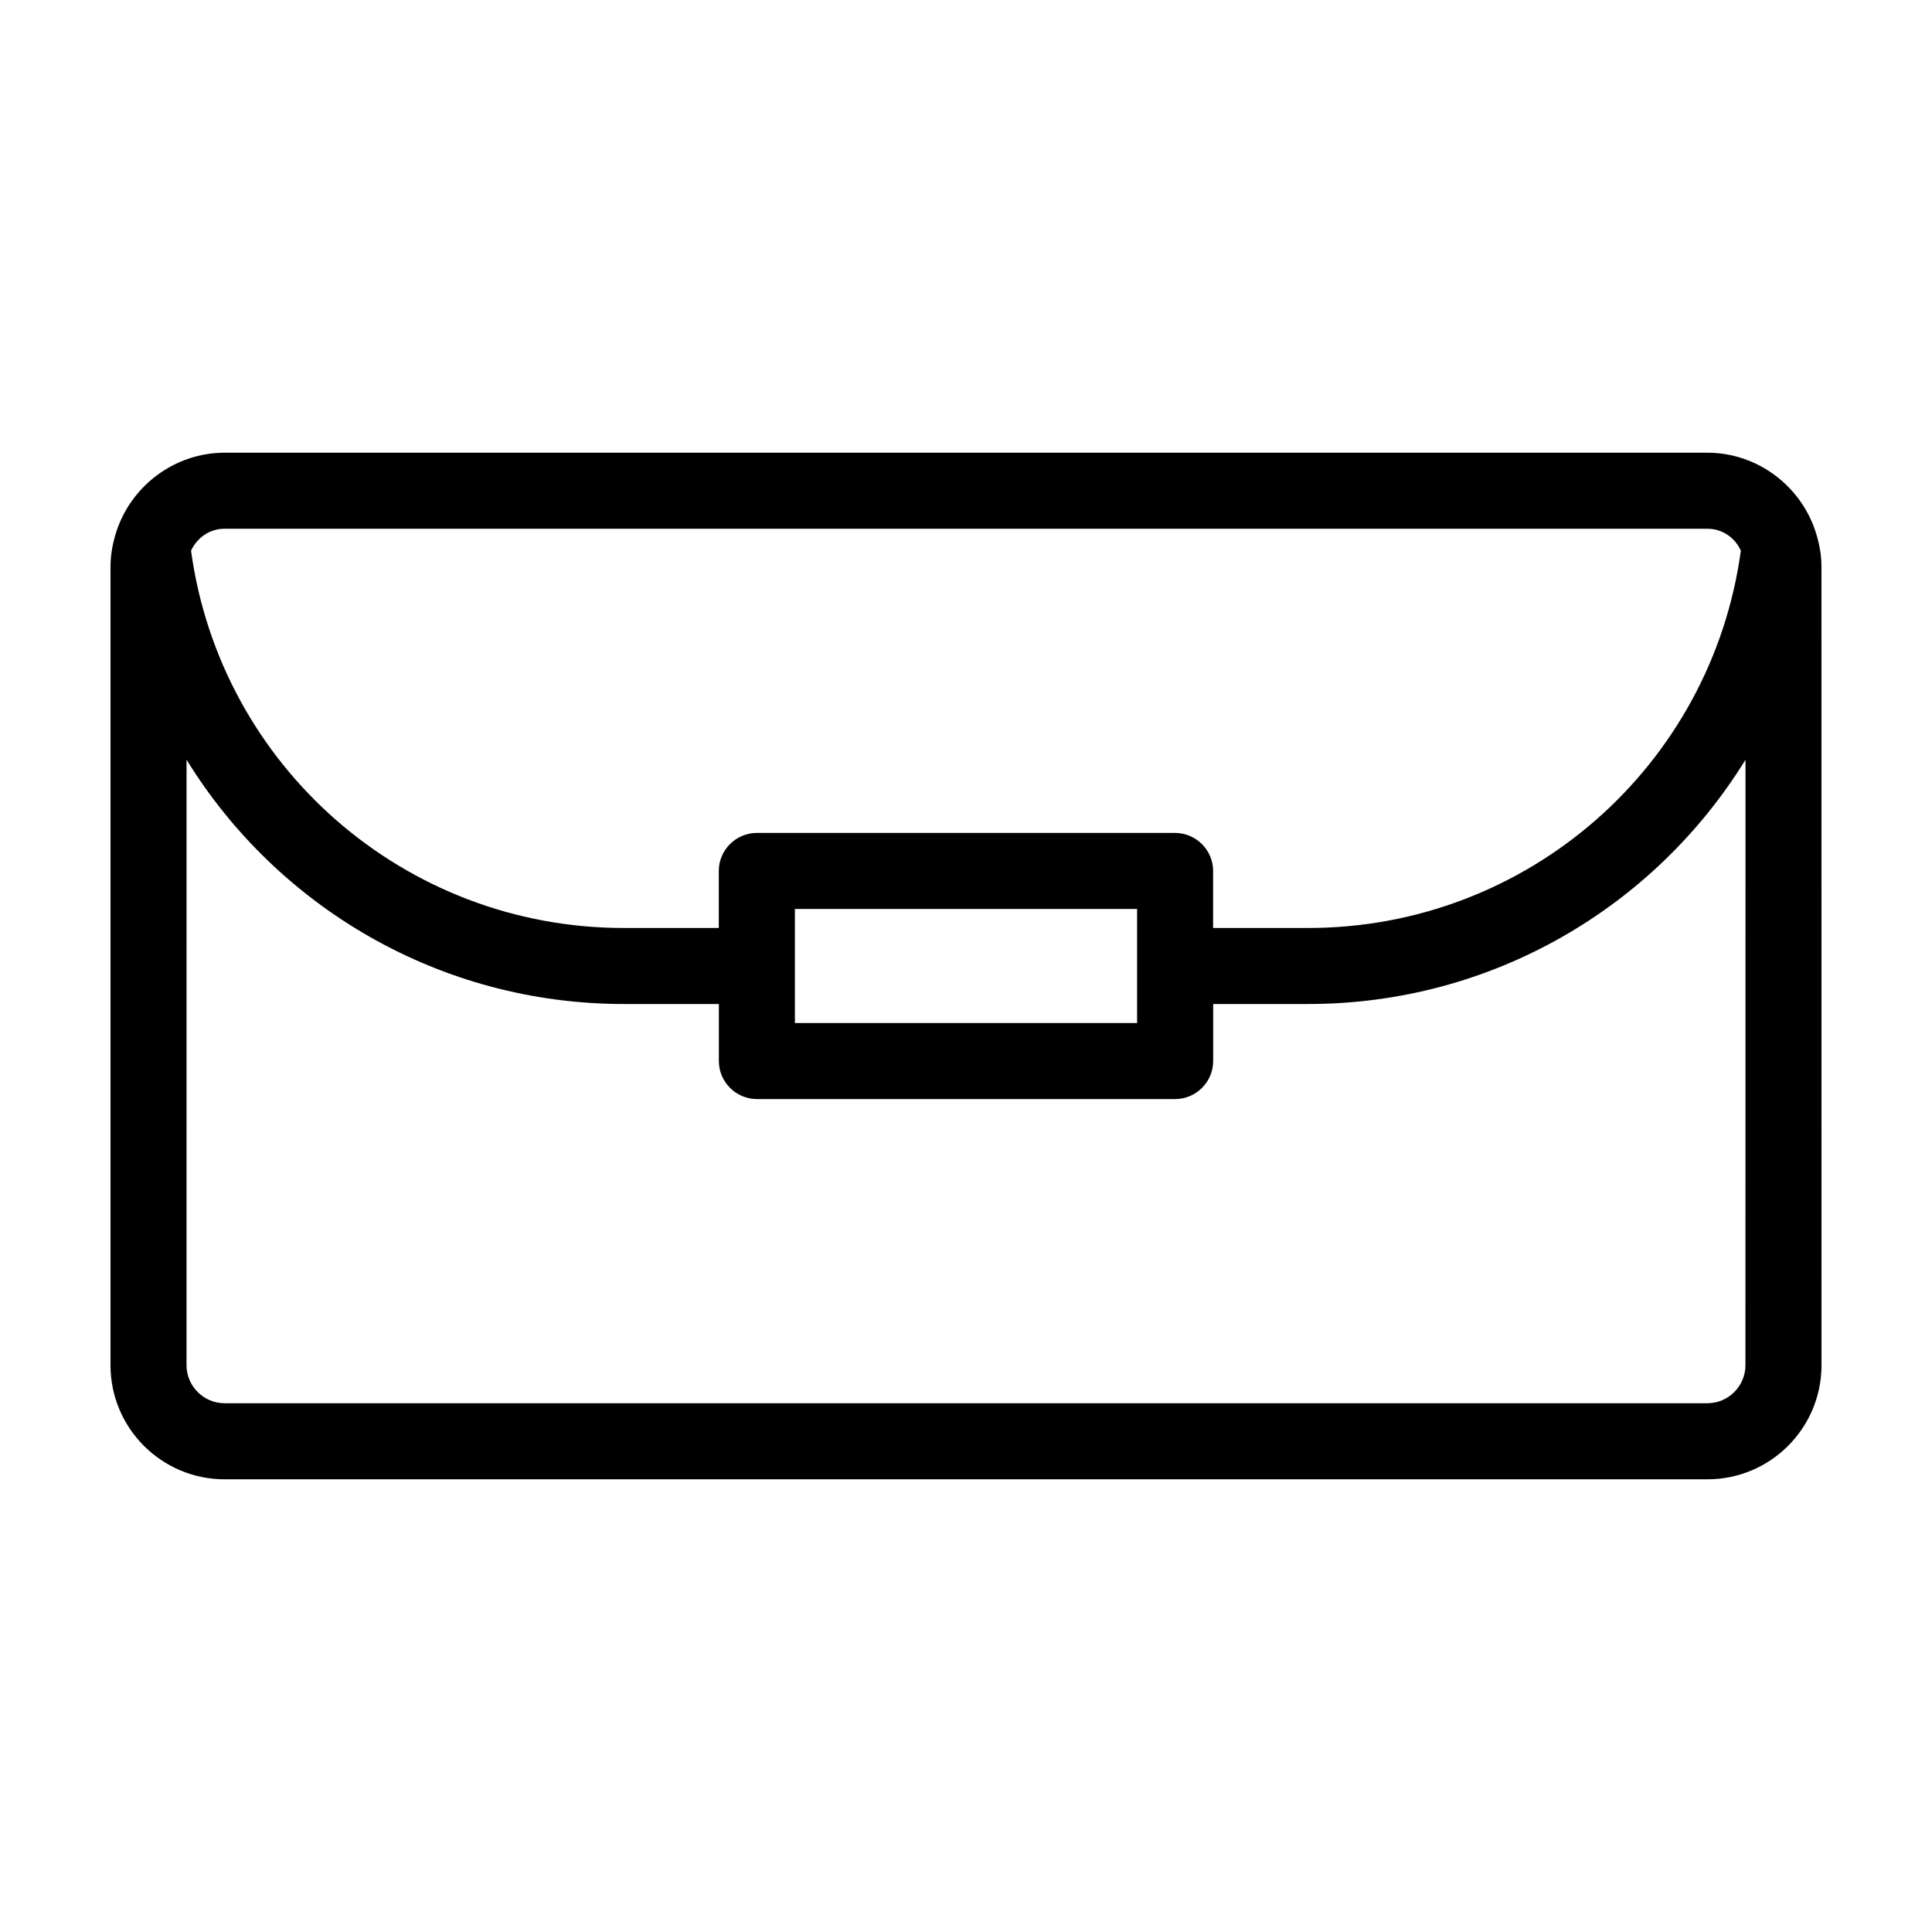
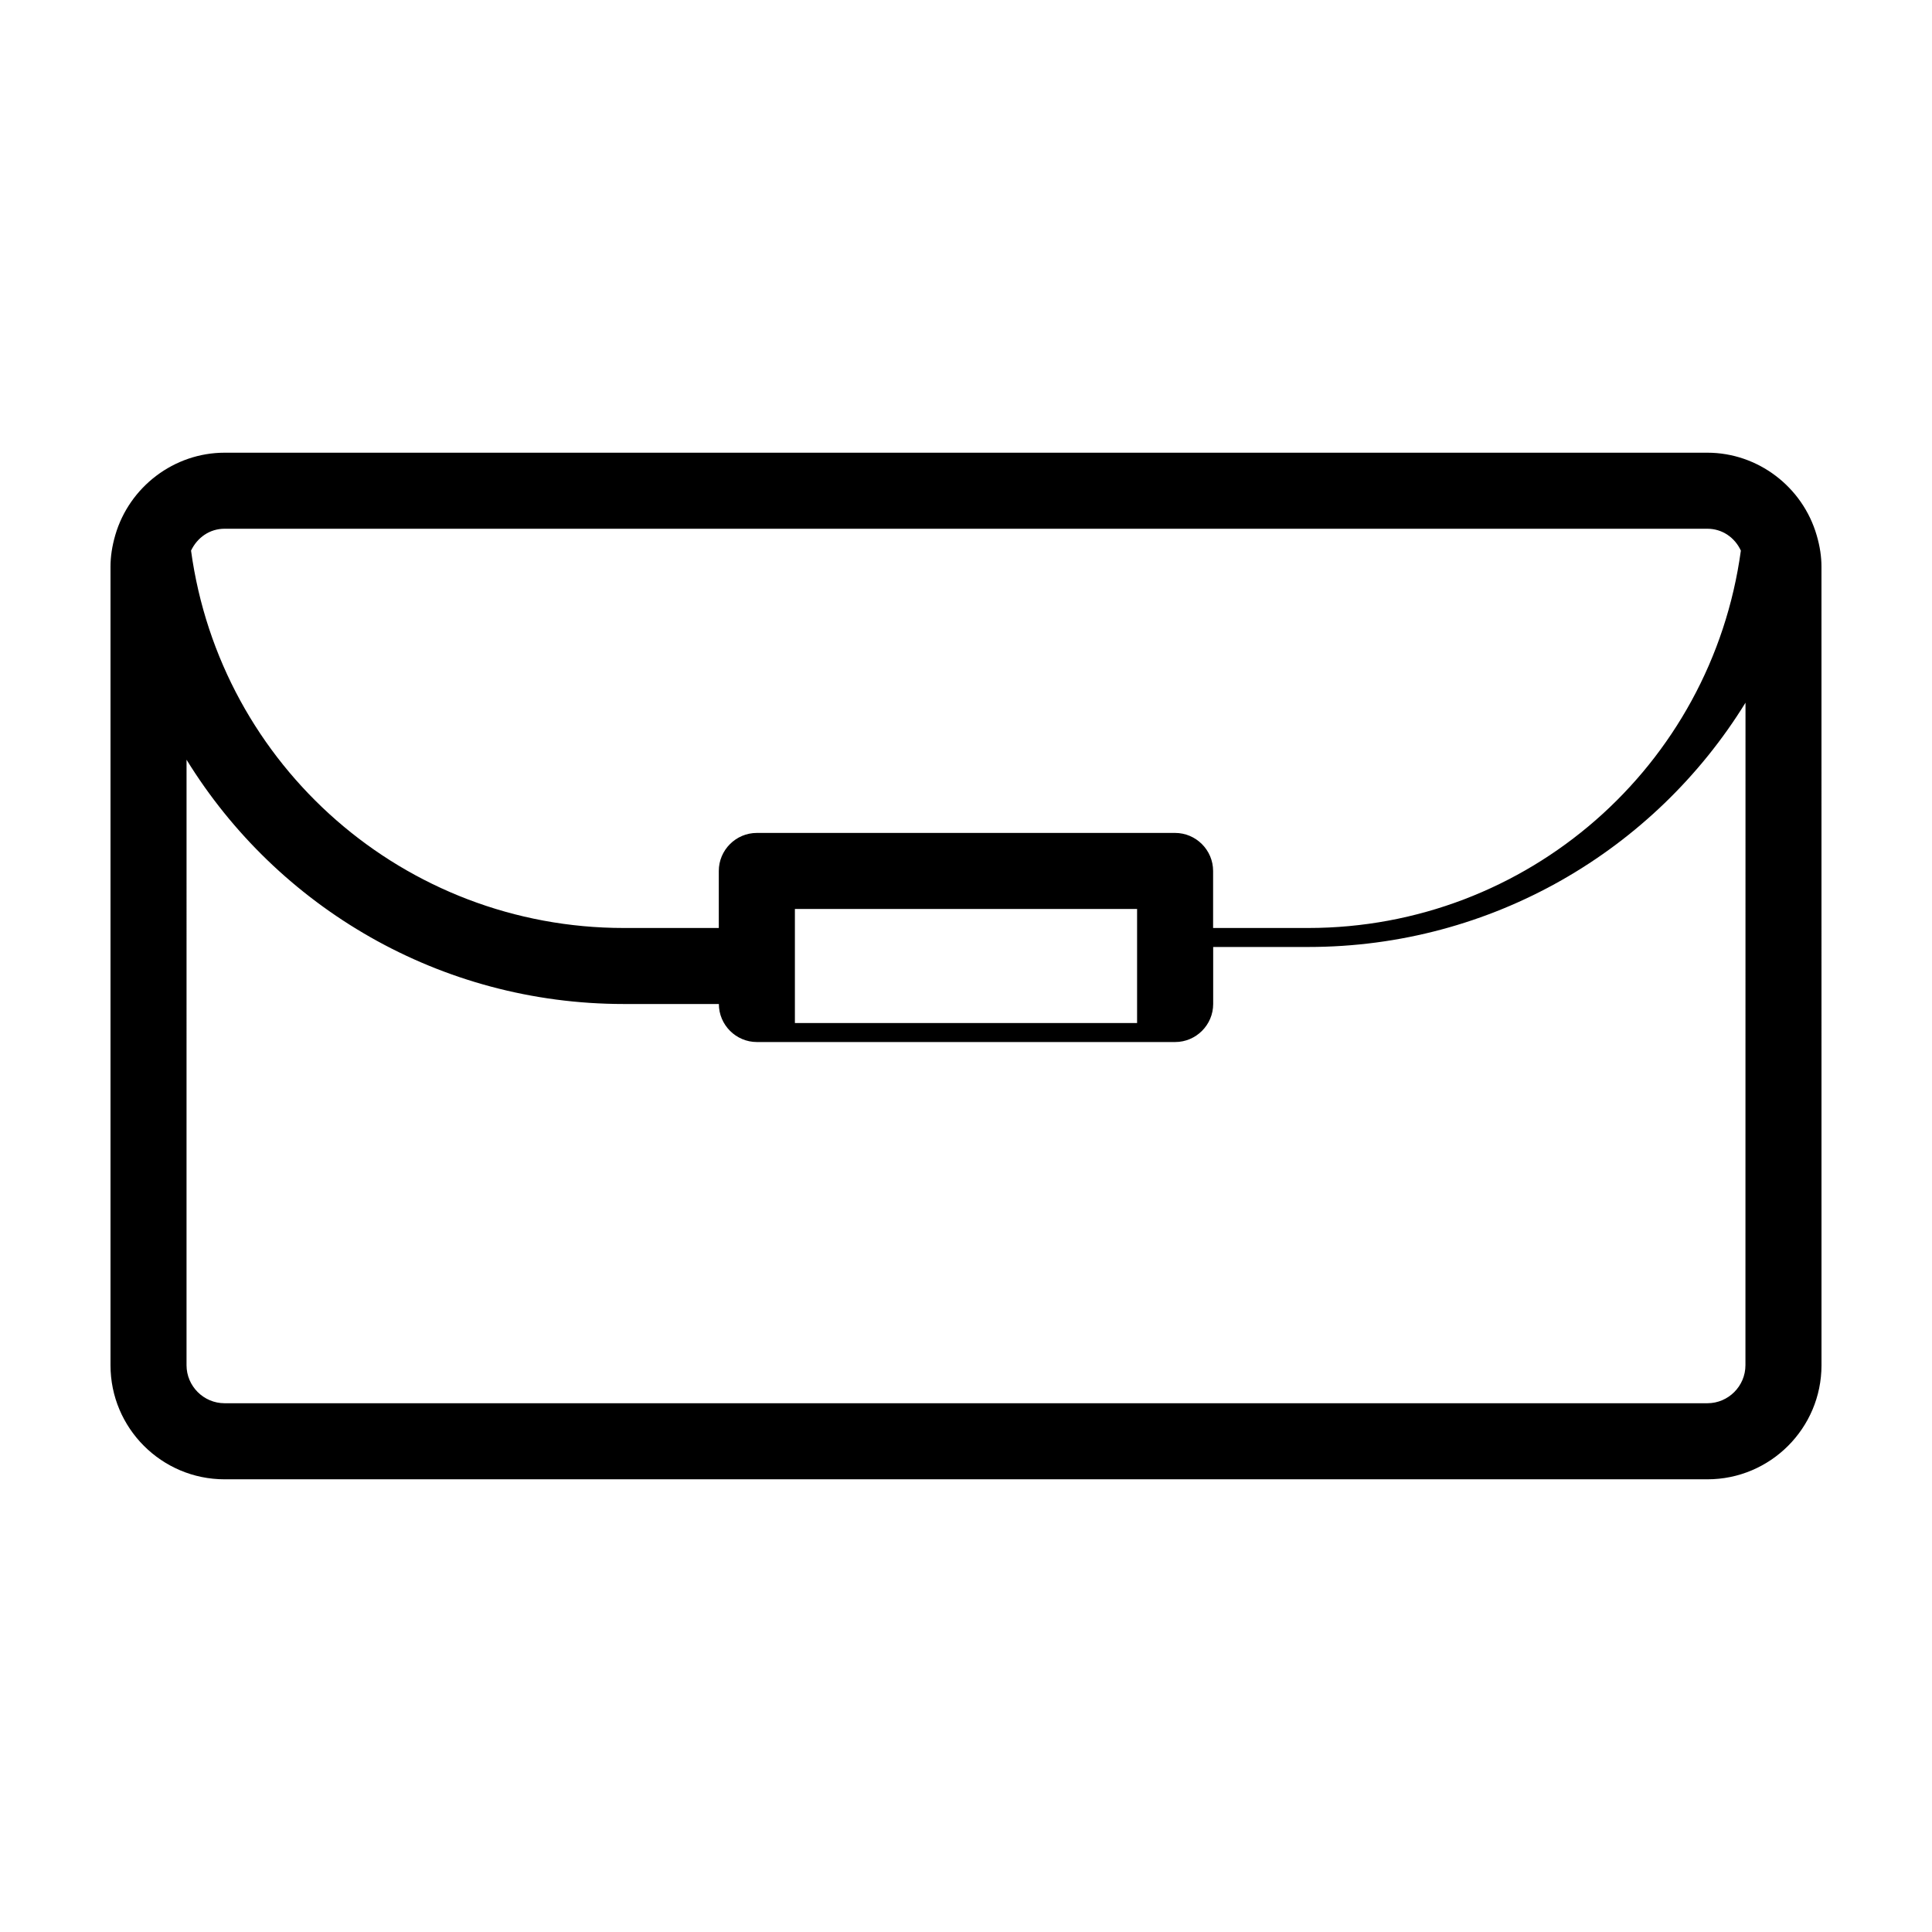
<svg xmlns="http://www.w3.org/2000/svg" fill="#000000" width="800px" height="800px" version="1.1" viewBox="144 144 512 512">
-   <path d="m625.45 285.89c-3.727-12.898-15.617-21.918-28.969-21.918h-392.97c-13.352 0-25.242 9.02-28.969 21.867-0.855 2.973-1.258 5.691-1.258 8.363v211.6c0 16.676 13.551 30.23 30.23 30.23h392.97c16.676 0 30.23-13.551 30.23-30.23l-0.008-211.6c0-2.672-0.402-5.391-1.258-8.312zm-421.94-1.766h392.97c3.93 0 7.254 2.316 8.867 5.793-7.809 57.184-56.629 100.01-114.67 100.01h-25.191v-15.113c0-5.543-4.535-10.078-10.078-10.078h-110.84c-5.543 0-10.078 4.535-10.078 10.078v15.113h-25.191c-58.039 0-106.86-42.824-114.67-100.01 1.668-3.473 4.941-5.793 8.871-5.793zm241.83 100.76v30.23h-90.684v-30.23zm161.22 120.91c0 5.543-4.535 10.078-10.078 10.078h-392.97c-5.543 0-10.078-4.535-10.078-10.078l0.004-160.46c24.082 39.094 67.207 64.738 115.88 64.738h25.191v15.113c0 5.543 4.535 10.078 10.078 10.078h110.84c5.543 0 10.078-4.535 10.078-10.078v-15.113h25.191c48.668 0 91.793-25.645 115.88-64.738z" />
+   <path d="m625.45 285.89c-3.727-12.898-15.617-21.918-28.969-21.918h-392.97c-13.352 0-25.242 9.02-28.969 21.867-0.855 2.973-1.258 5.691-1.258 8.363v211.6c0 16.676 13.551 30.23 30.23 30.23h392.97c16.676 0 30.23-13.551 30.23-30.23l-0.008-211.6c0-2.672-0.402-5.391-1.258-8.312zm-421.94-1.766h392.97c3.93 0 7.254 2.316 8.867 5.793-7.809 57.184-56.629 100.01-114.67 100.01h-25.191v-15.113c0-5.543-4.535-10.078-10.078-10.078h-110.84c-5.543 0-10.078 4.535-10.078 10.078v15.113h-25.191c-58.039 0-106.86-42.824-114.67-100.01 1.668-3.473 4.941-5.793 8.871-5.793zm241.83 100.76v30.23h-90.684v-30.23zm161.22 120.91c0 5.543-4.535 10.078-10.078 10.078h-392.97c-5.543 0-10.078-4.535-10.078-10.078l0.004-160.46c24.082 39.094 67.207 64.738 115.88 64.738h25.191c0 5.543 4.535 10.078 10.078 10.078h110.84c5.543 0 10.078-4.535 10.078-10.078v-15.113h25.191c48.668 0 91.793-25.645 115.88-64.738z" />
</svg>